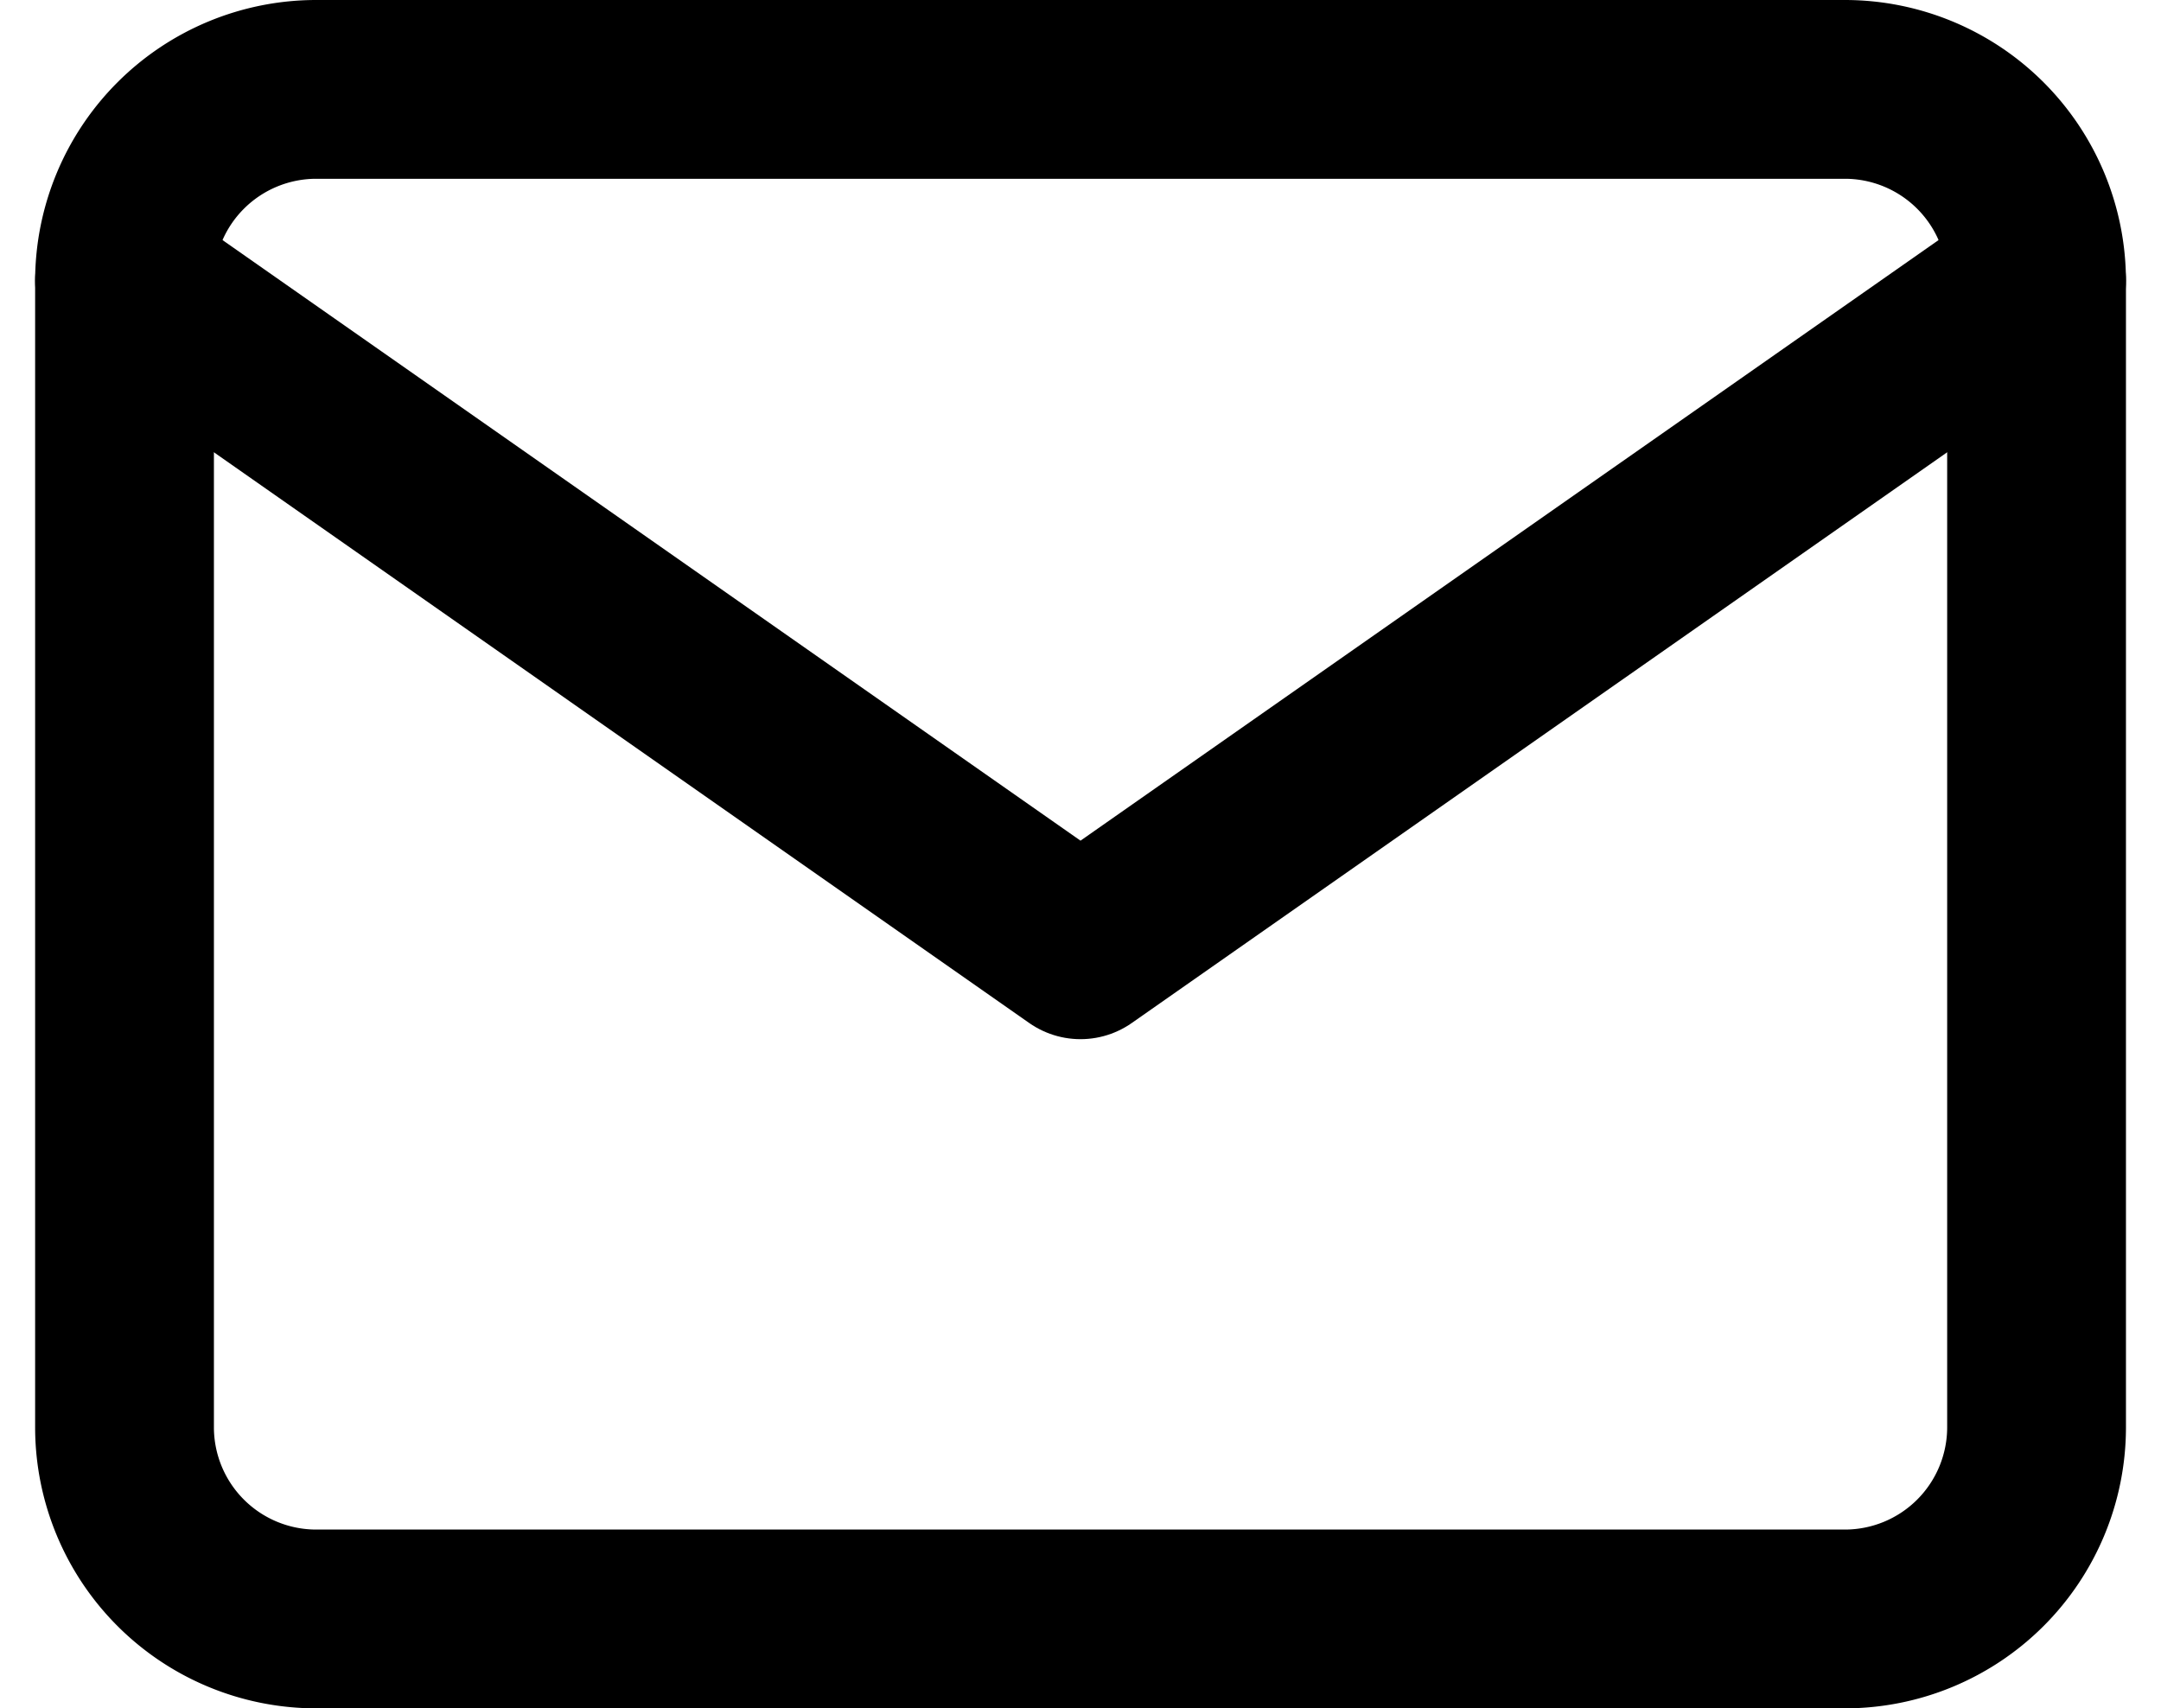
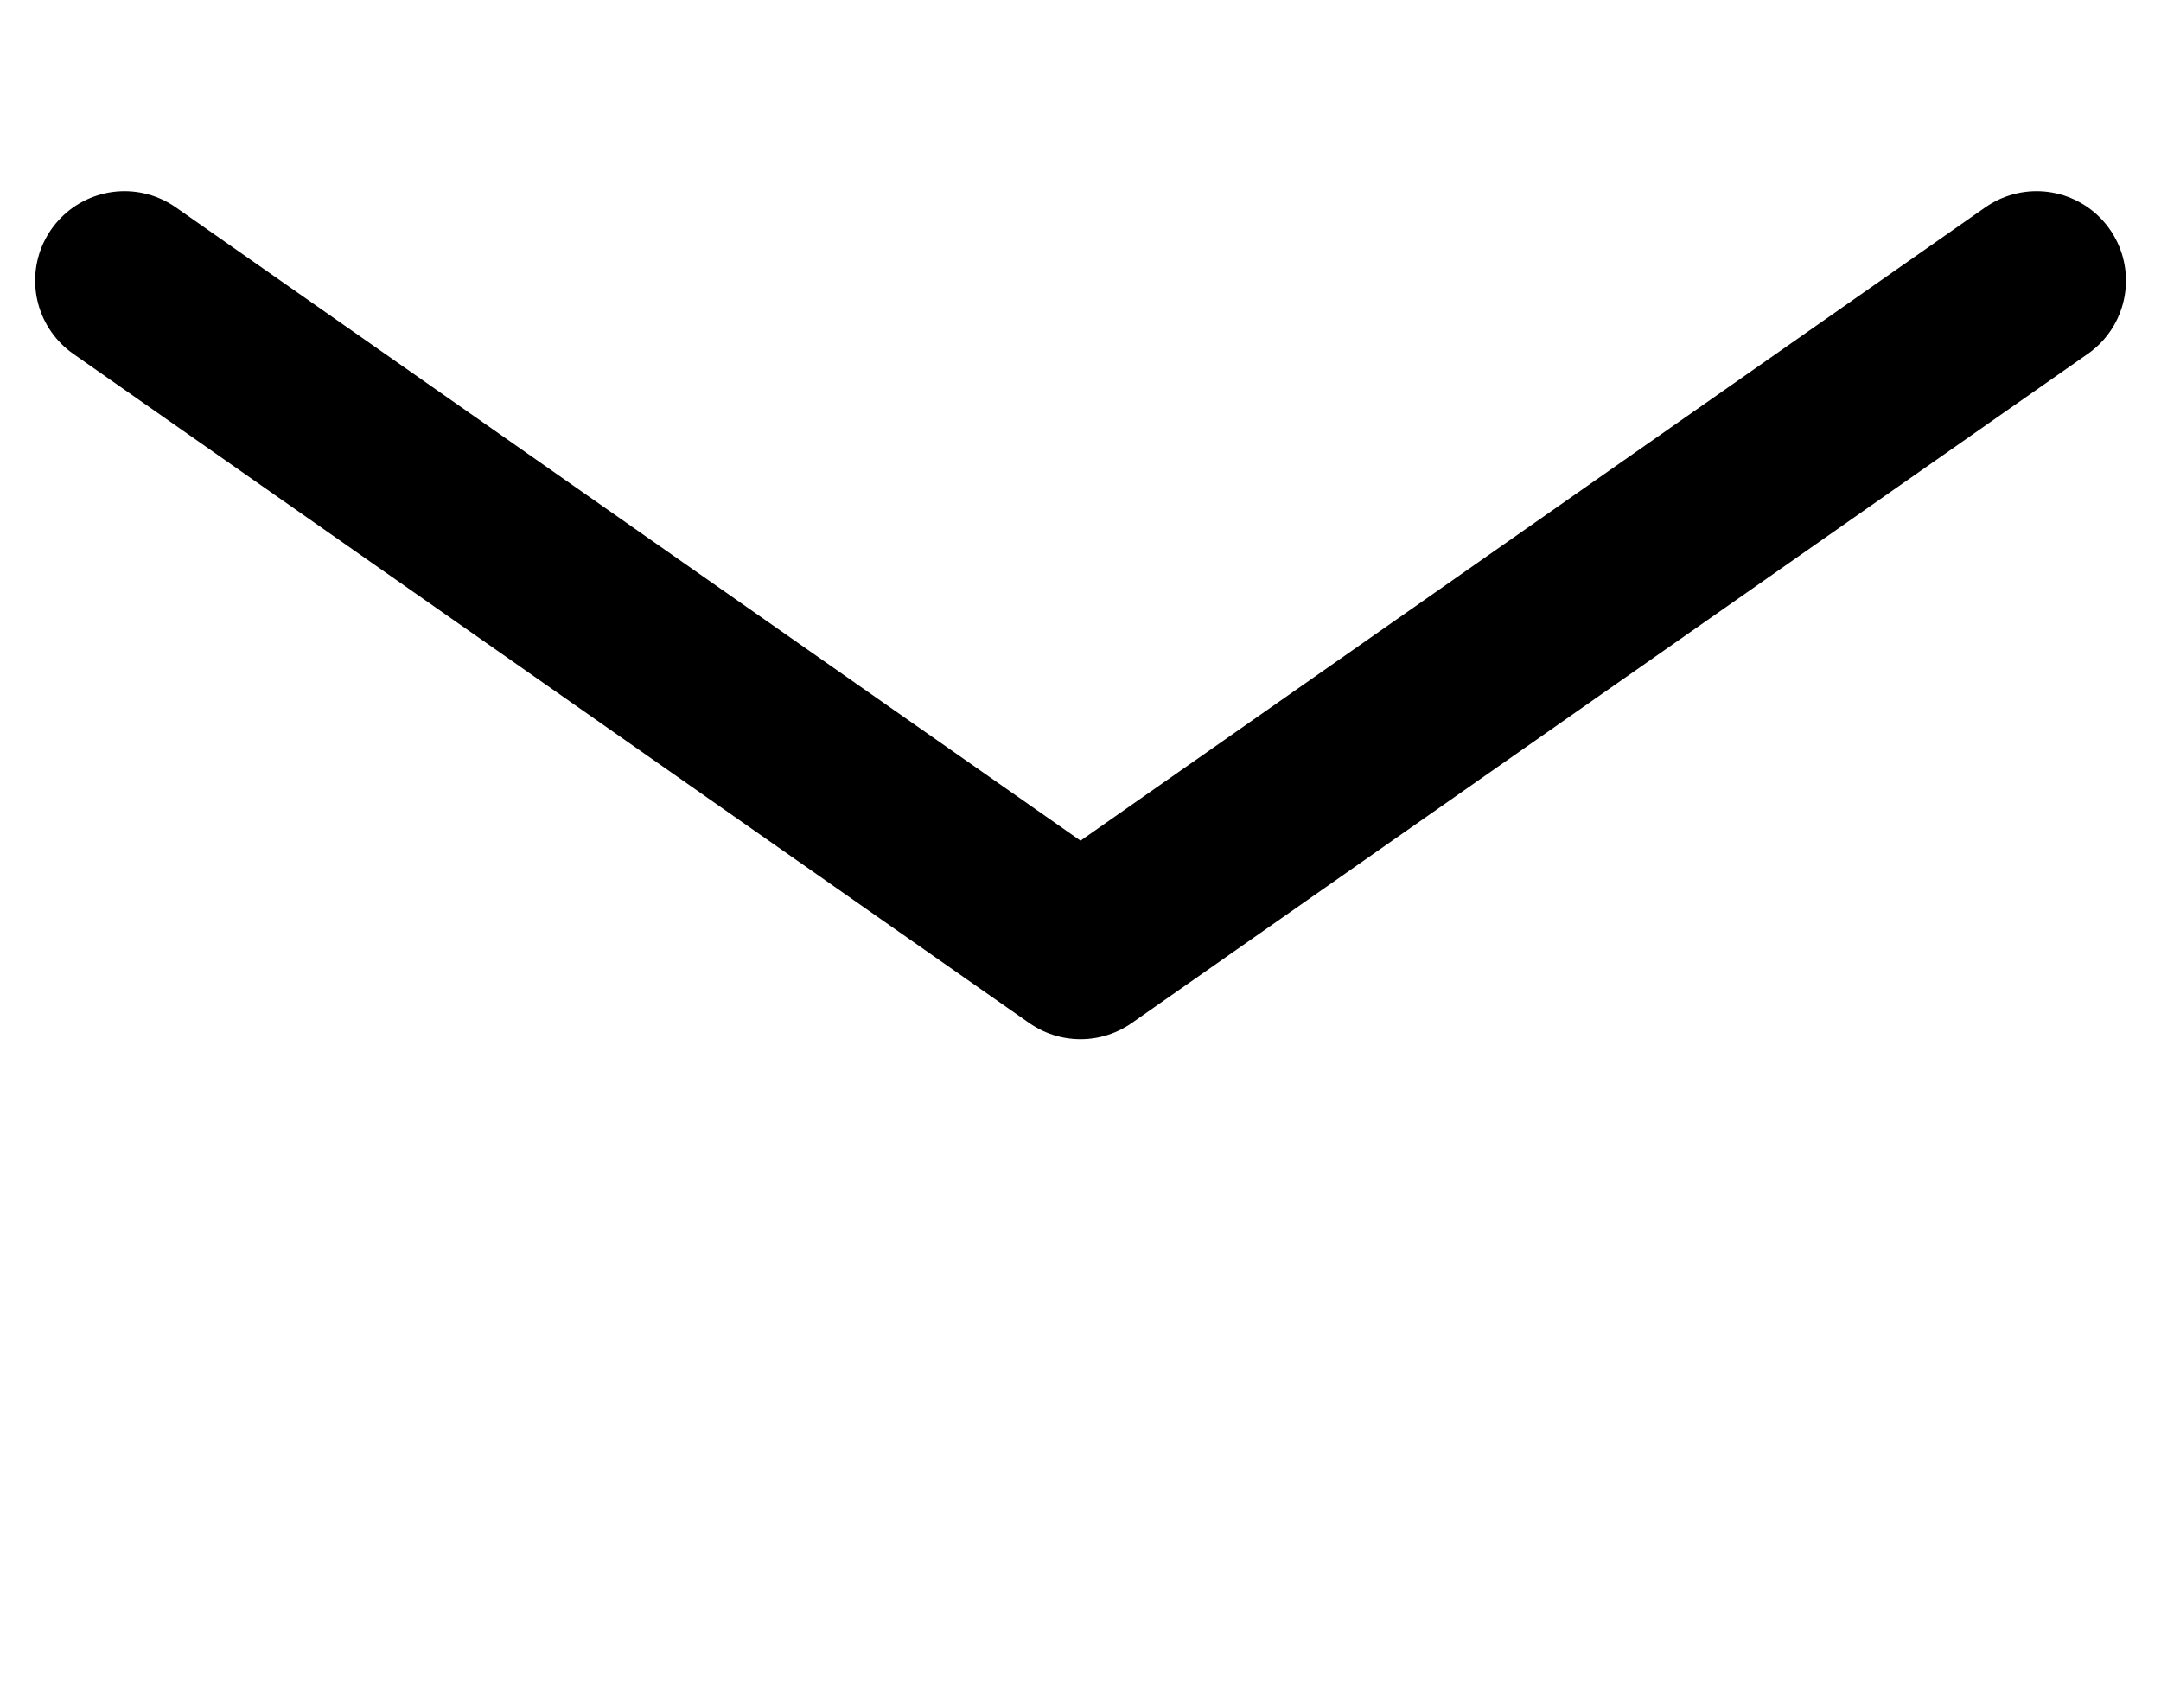
<svg xmlns="http://www.w3.org/2000/svg" width="24.174" height="19.111" viewBox="0 0 24.174 19.111">
  <g id="_8666723_mail_icon" data-name="8666723_mail_icon" transform="translate(-0.607 -3)">
-     <path id="Path_44" data-name="Path 44" d="M4.139,4H21.25a2.145,2.145,0,0,1,2.139,2.139V18.972a2.145,2.145,0,0,1-2.139,2.139H4.139A2.145,2.145,0,0,1,2,18.972V6.139A2.145,2.145,0,0,1,4.139,4Z" transform="translate(0 0)" fill="none" stroke="black" stroke-linecap="round" stroke-linejoin="round" stroke-width="2" />
    <path id="Path_45" data-name="Path 45" d="M23.389,6,12.694,13.486,2,6" transform="translate(0 0.139)" fill="none" stroke="black" stroke-linecap="round" stroke-linejoin="round" stroke-width="2" />
  </g>
</svg>